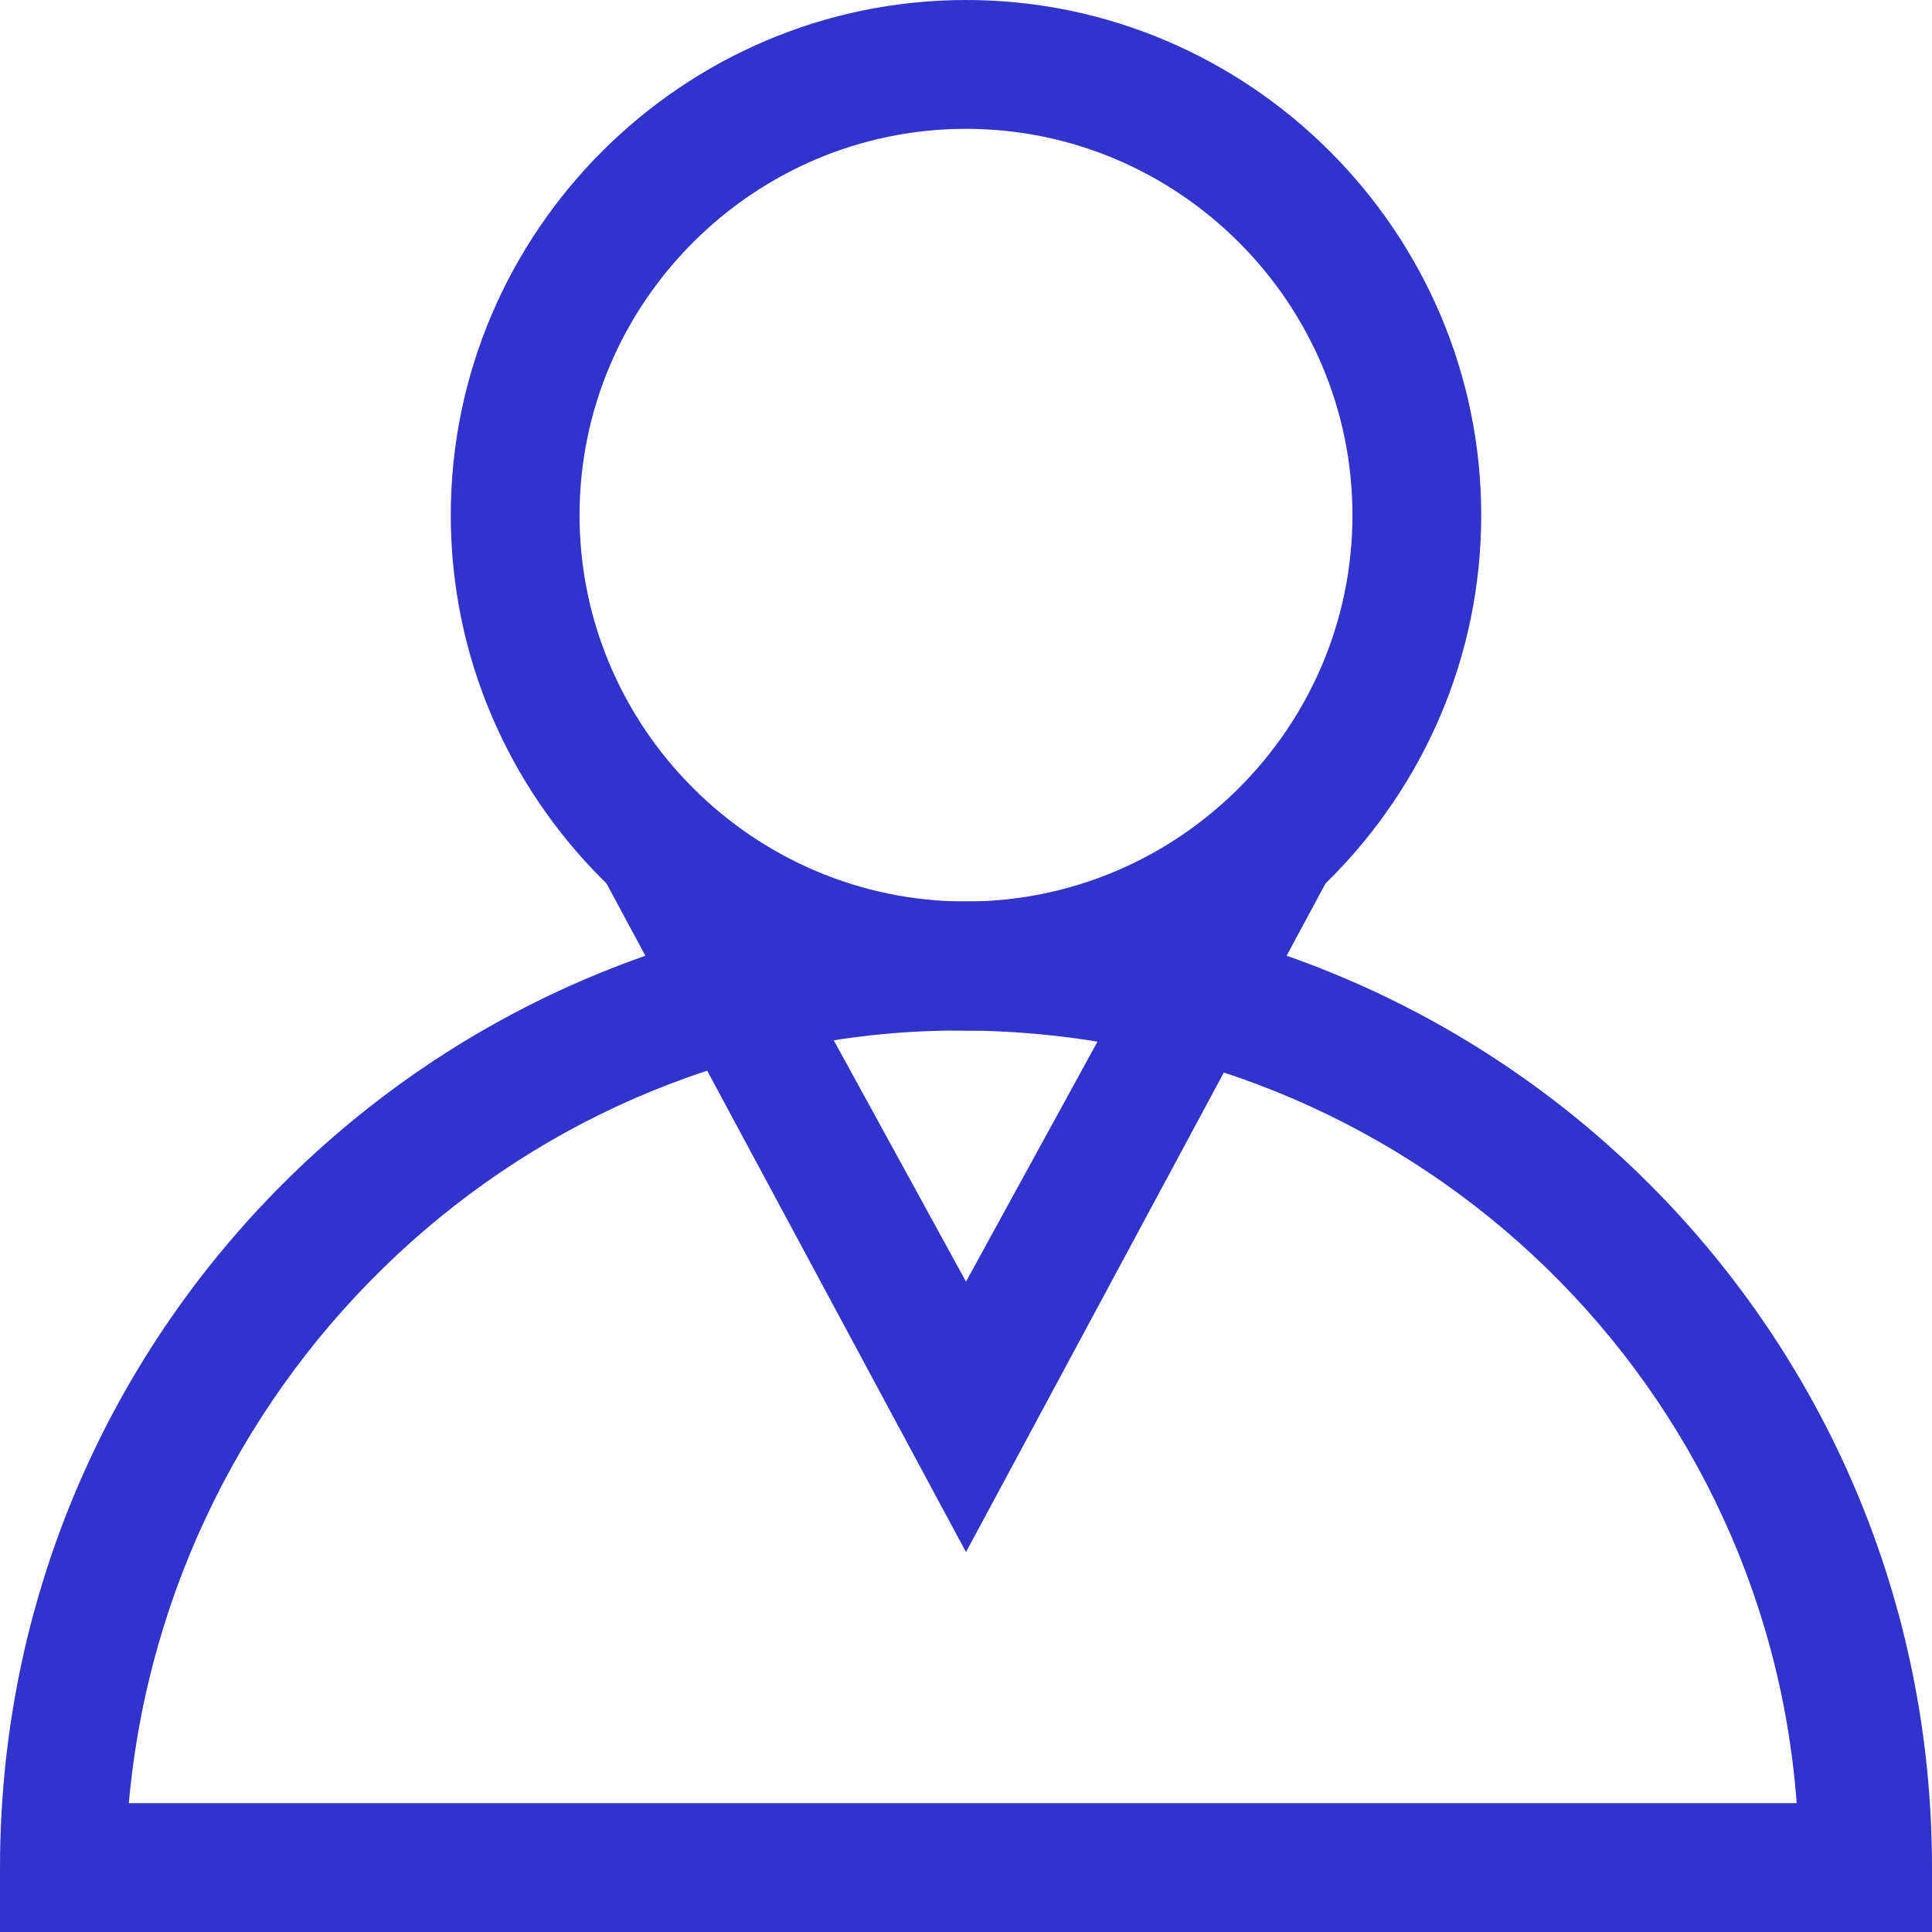
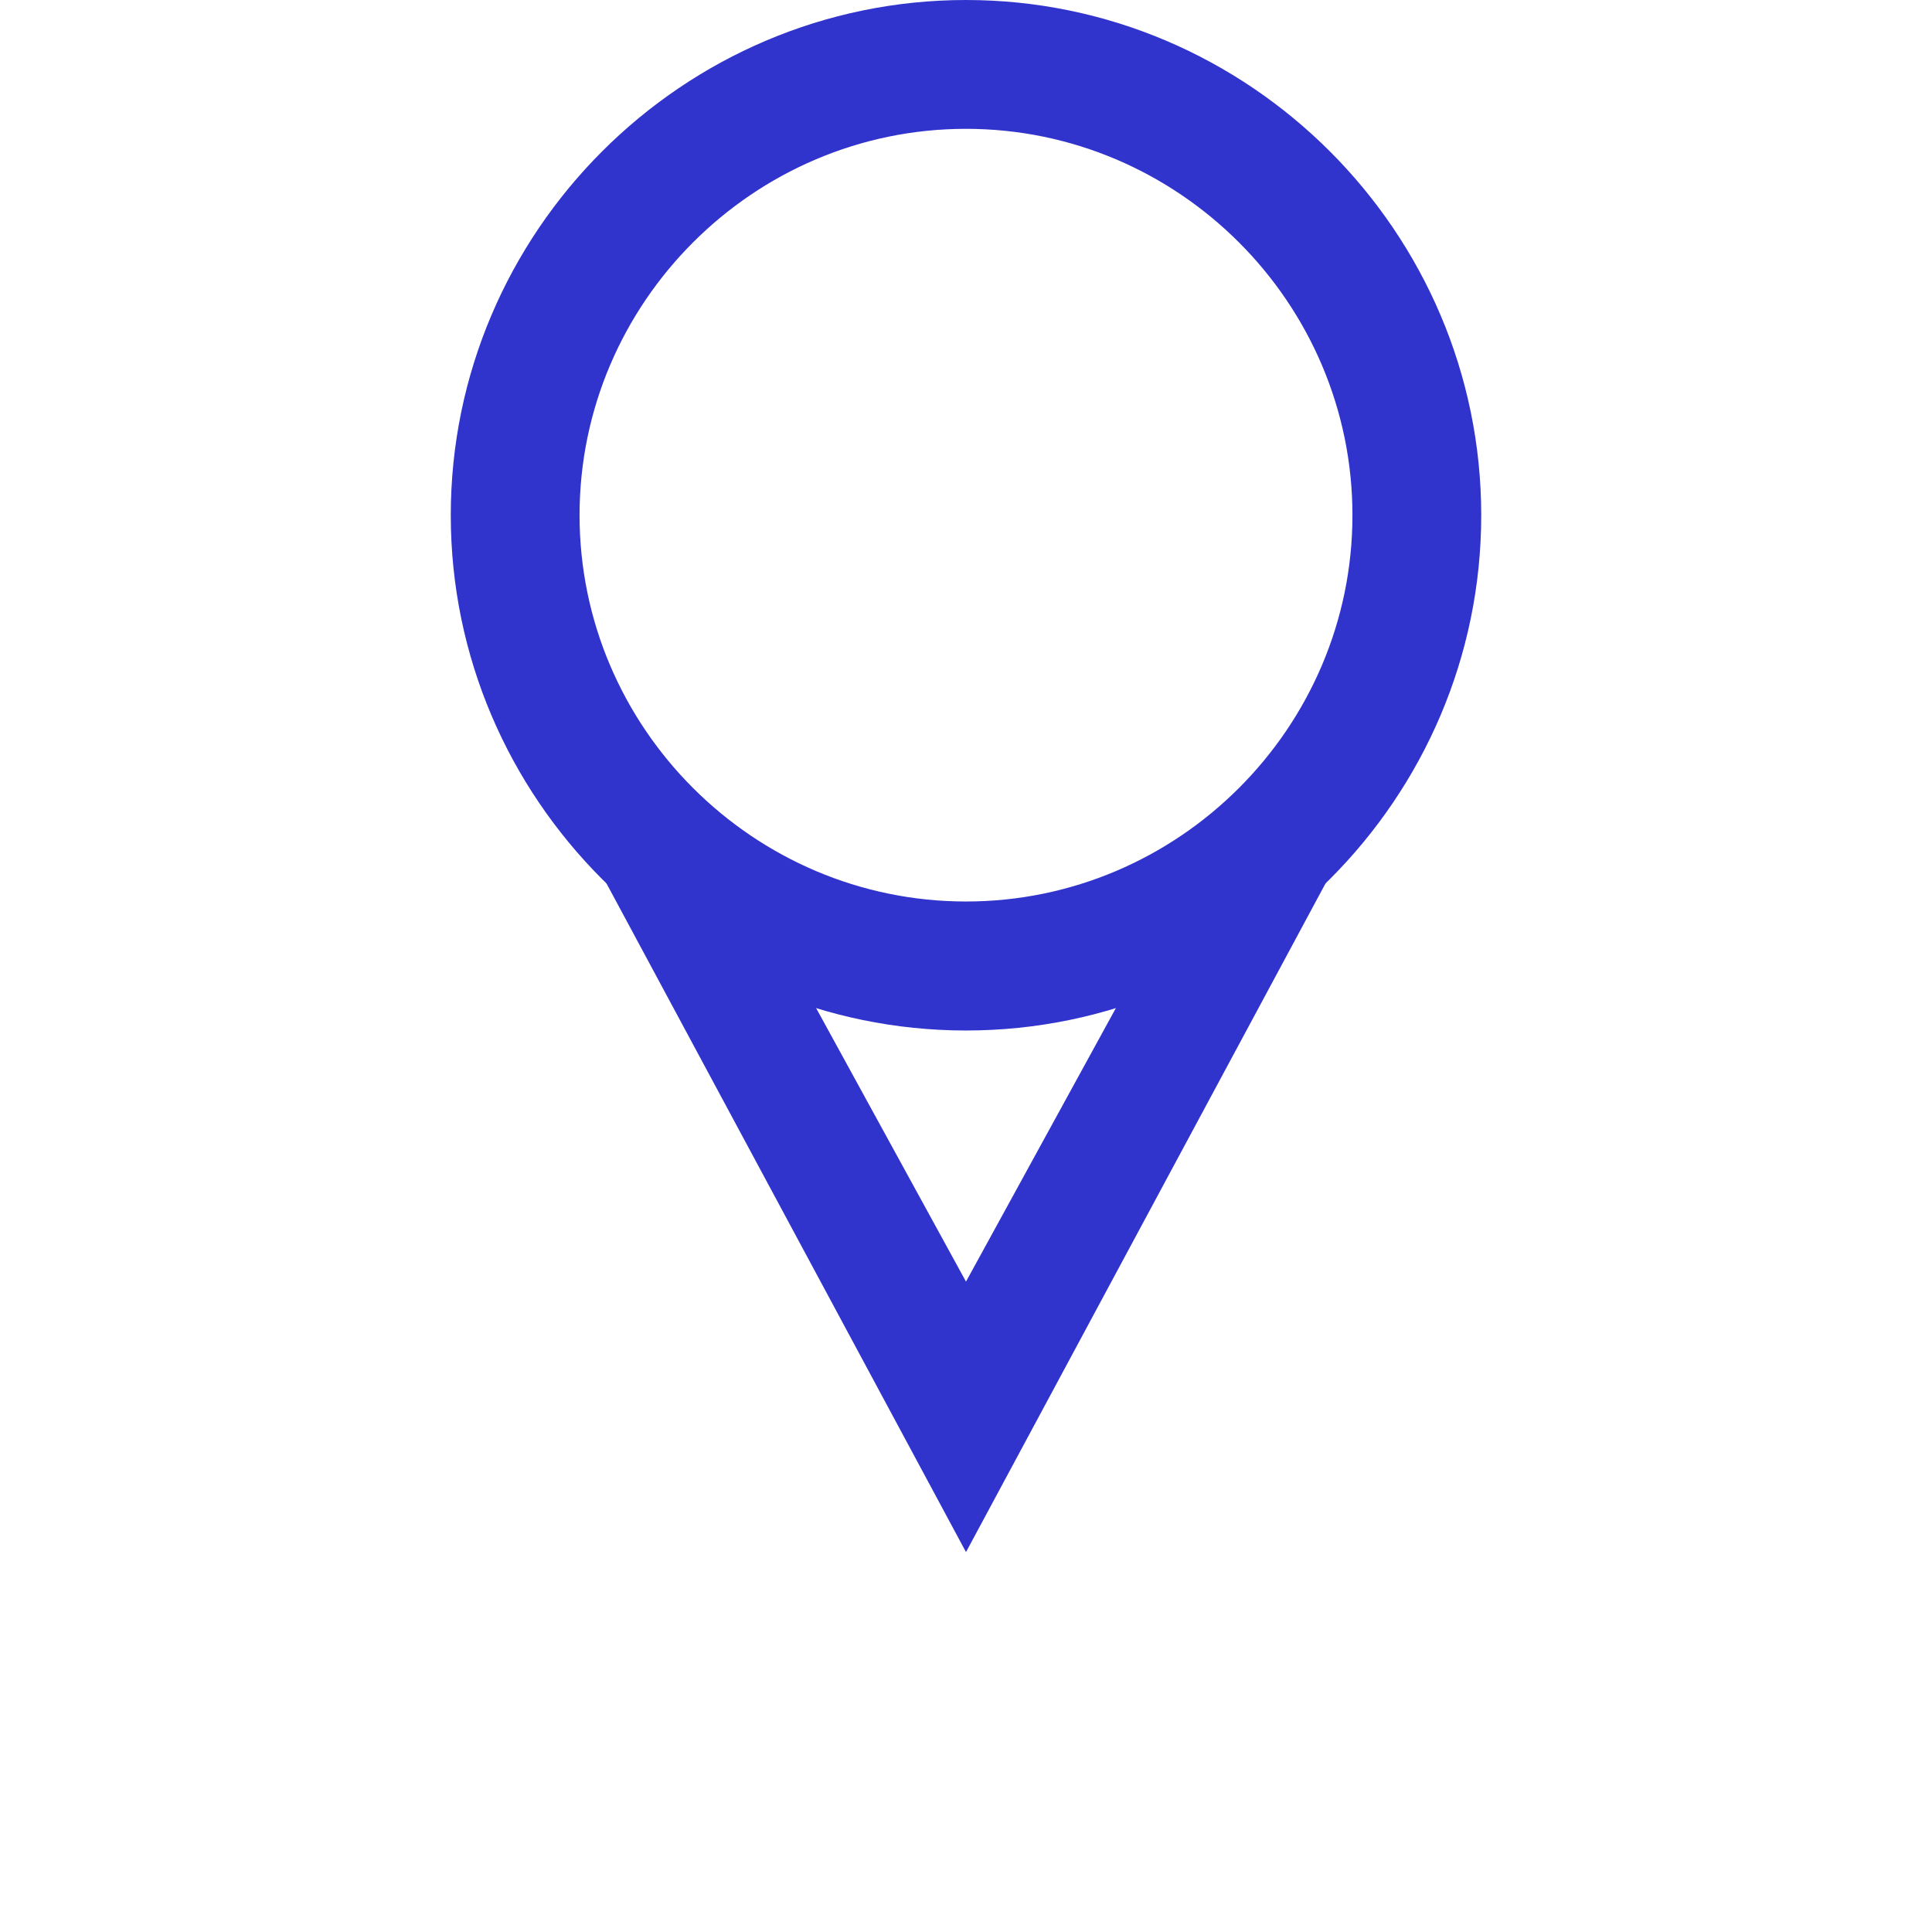
<svg xmlns="http://www.w3.org/2000/svg" fill="#000000" height="44" preserveAspectRatio="xMidYMid meet" version="1" viewBox="0.0 0.0 44.0 44.0" width="44" zoomAndPan="magnify">
  <g fill="#3133cd" id="change1_1">
    <path d="M 22 2.934 C 17.16 2.934 13.199 6.895 13.199 11.734 C 13.199 16.574 17.16 20.531 22 20.531 C 26.84 20.531 30.801 16.574 30.801 11.734 C 30.801 6.895 26.84 2.934 22 2.934 Z M 22 23.469 C 15.547 23.469 10.266 18.188 10.266 11.734 C 10.266 5.281 15.547 0 22 0 C 28.453 0 33.734 5.281 33.734 11.734 C 33.734 18.188 28.453 23.469 22 23.469" />
-     <path d="M 2.934 41.066 L 40.918 41.066 C 40.188 31.238 31.973 23.469 21.852 23.469 C 12.027 23.469 3.812 31.238 2.934 41.066 Z M 44 44 L 0 44 L 0 42.531 C 0 30.359 9.828 20.531 22 20.531 C 34.172 20.531 44 30.359 44 42.531 L 44 44" />
    <path d="M 22 35.348 L 13.641 19.801 L 16.133 18.48 L 22 29.188 L 27.867 18.48 L 30.359 19.801 L 22 35.348" />
  </g>
</svg>